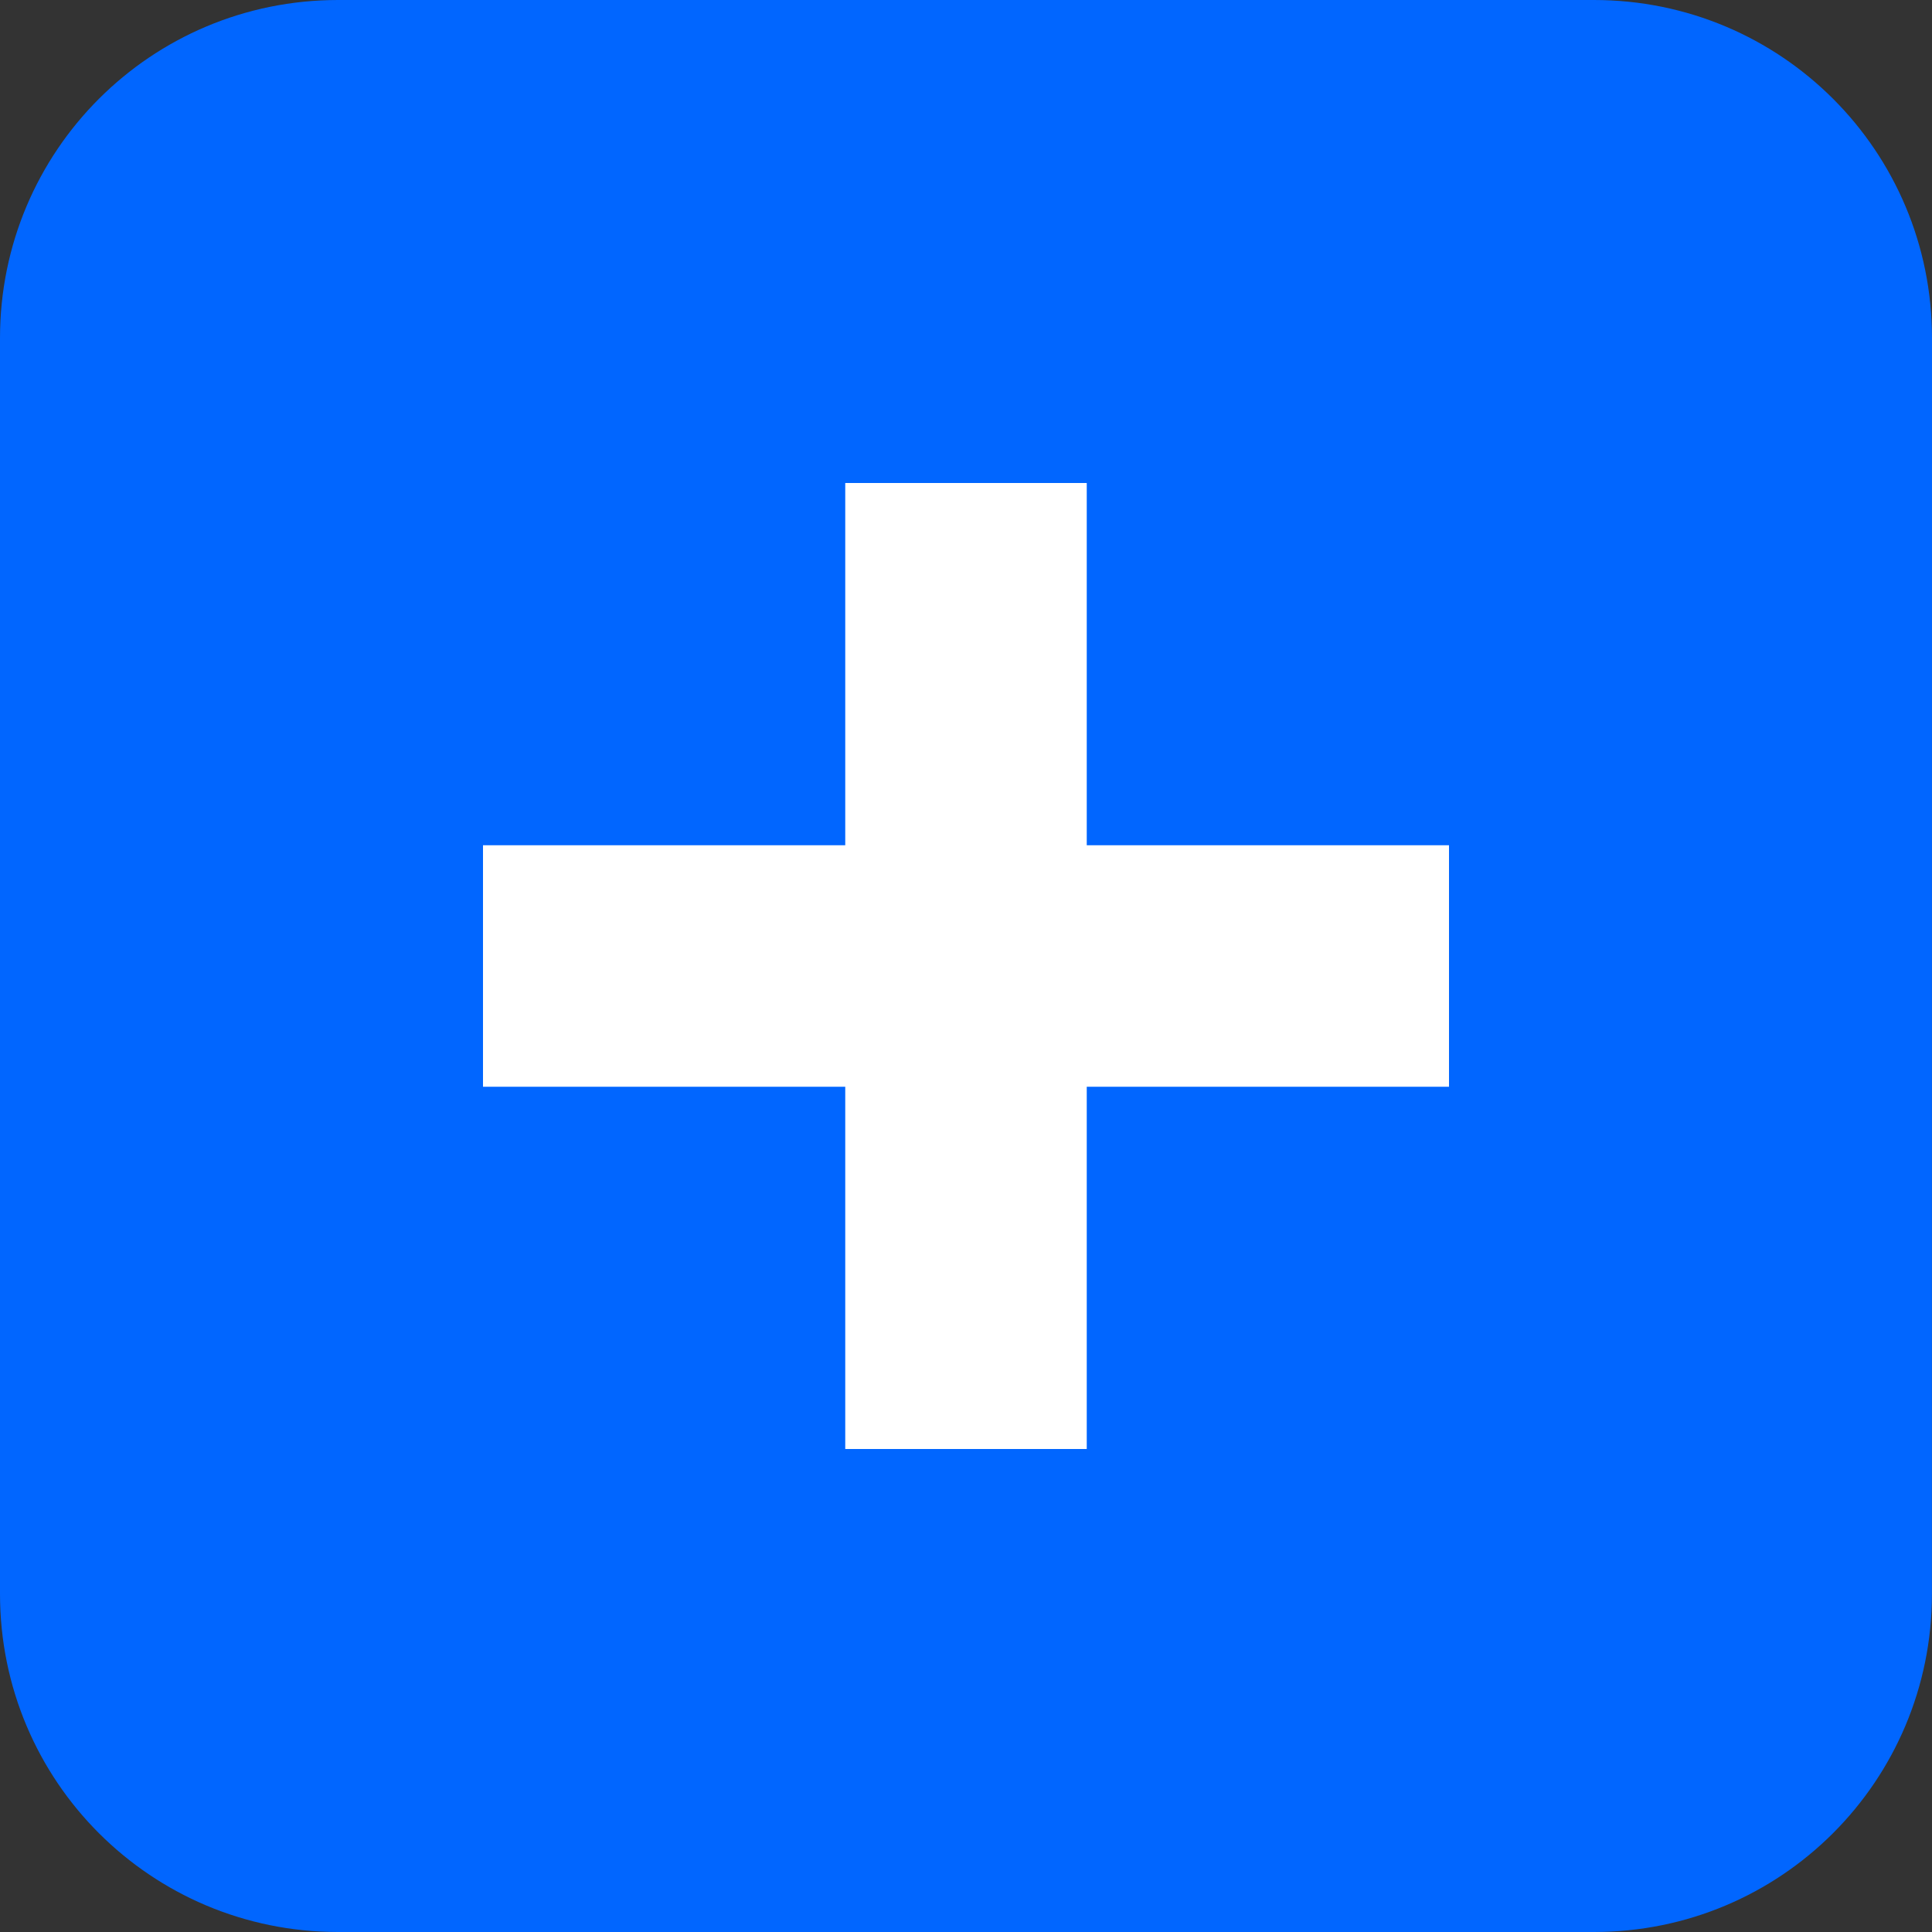
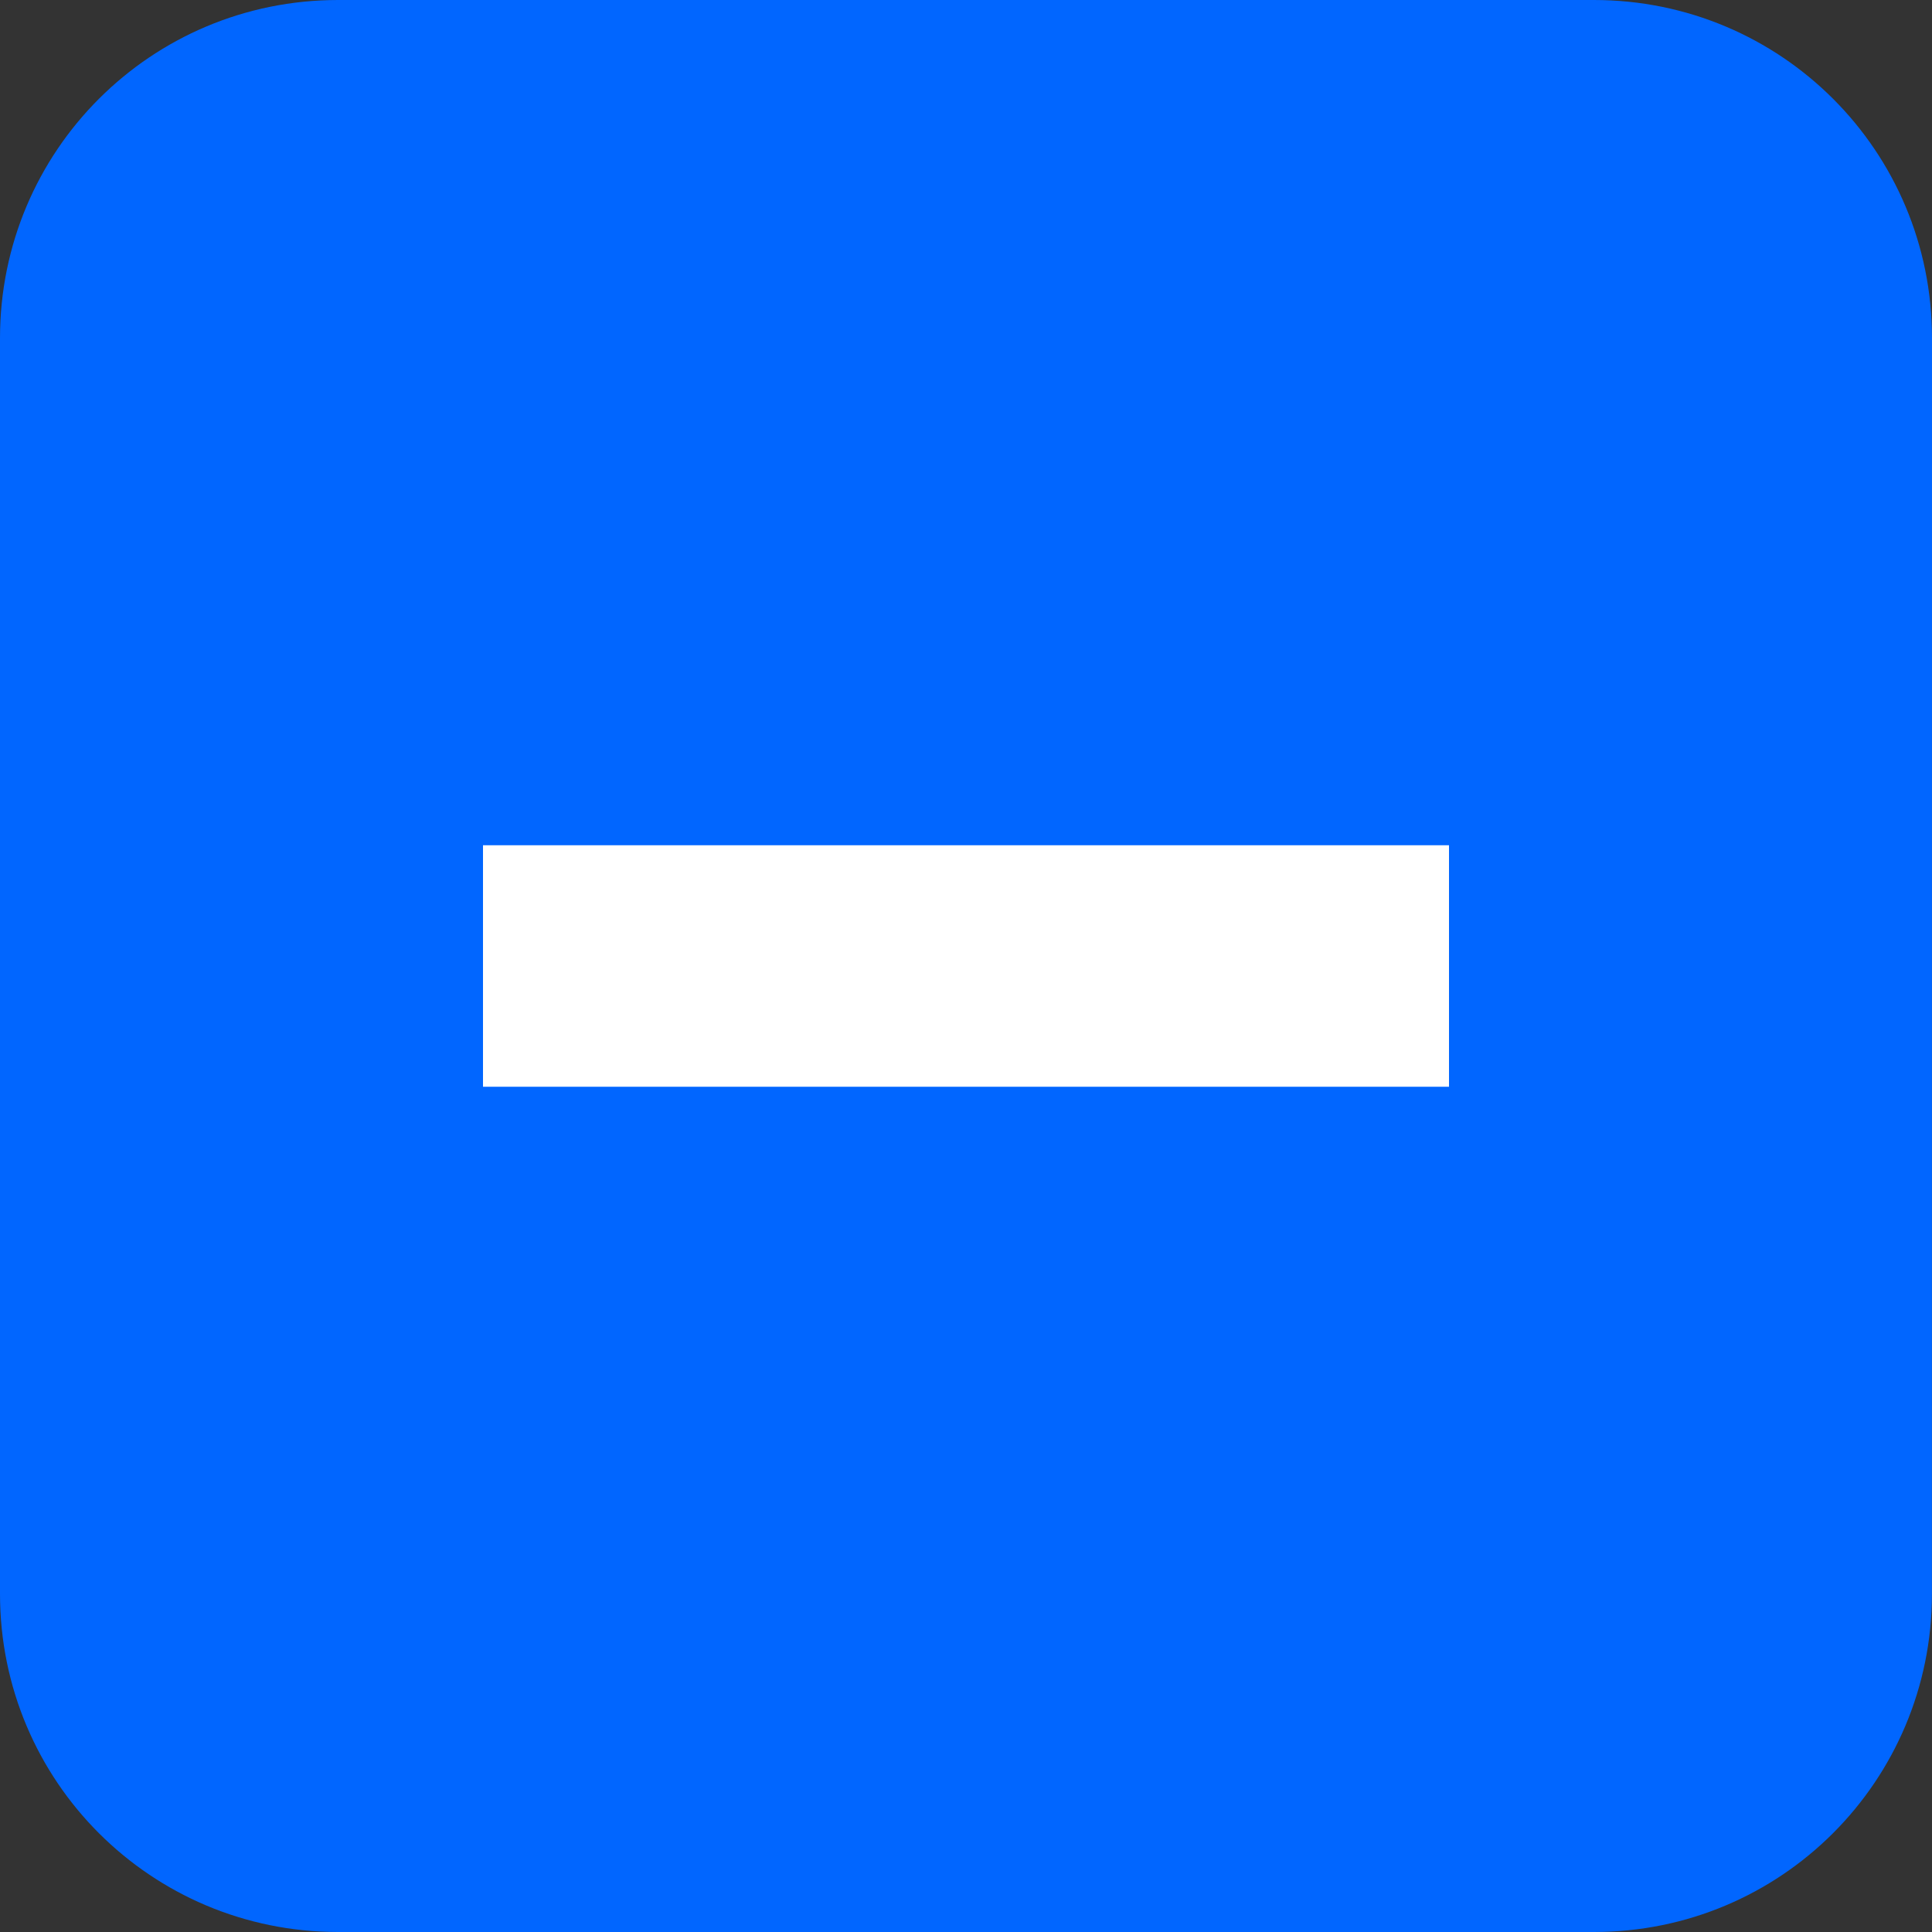
<svg xmlns="http://www.w3.org/2000/svg" width="64" height="64">
  <rect width="100%" height="100%" fill="#333333" stroke="none" />
  <path d="M63.998 52.8c0 6.2-5 11.2-11.2 11.2H11.2C5 64 0 59 0 52.8V11.2C0 5 5 0 11.2 0h41.6C59 0 64 5 64 11.2z" fill="#0166ff" />
  <g fill="#fff">
-     <path d="M28 16h8v32h-8z" />
    <path d="M16 28h32v8H16z" />
  </g>
</svg>